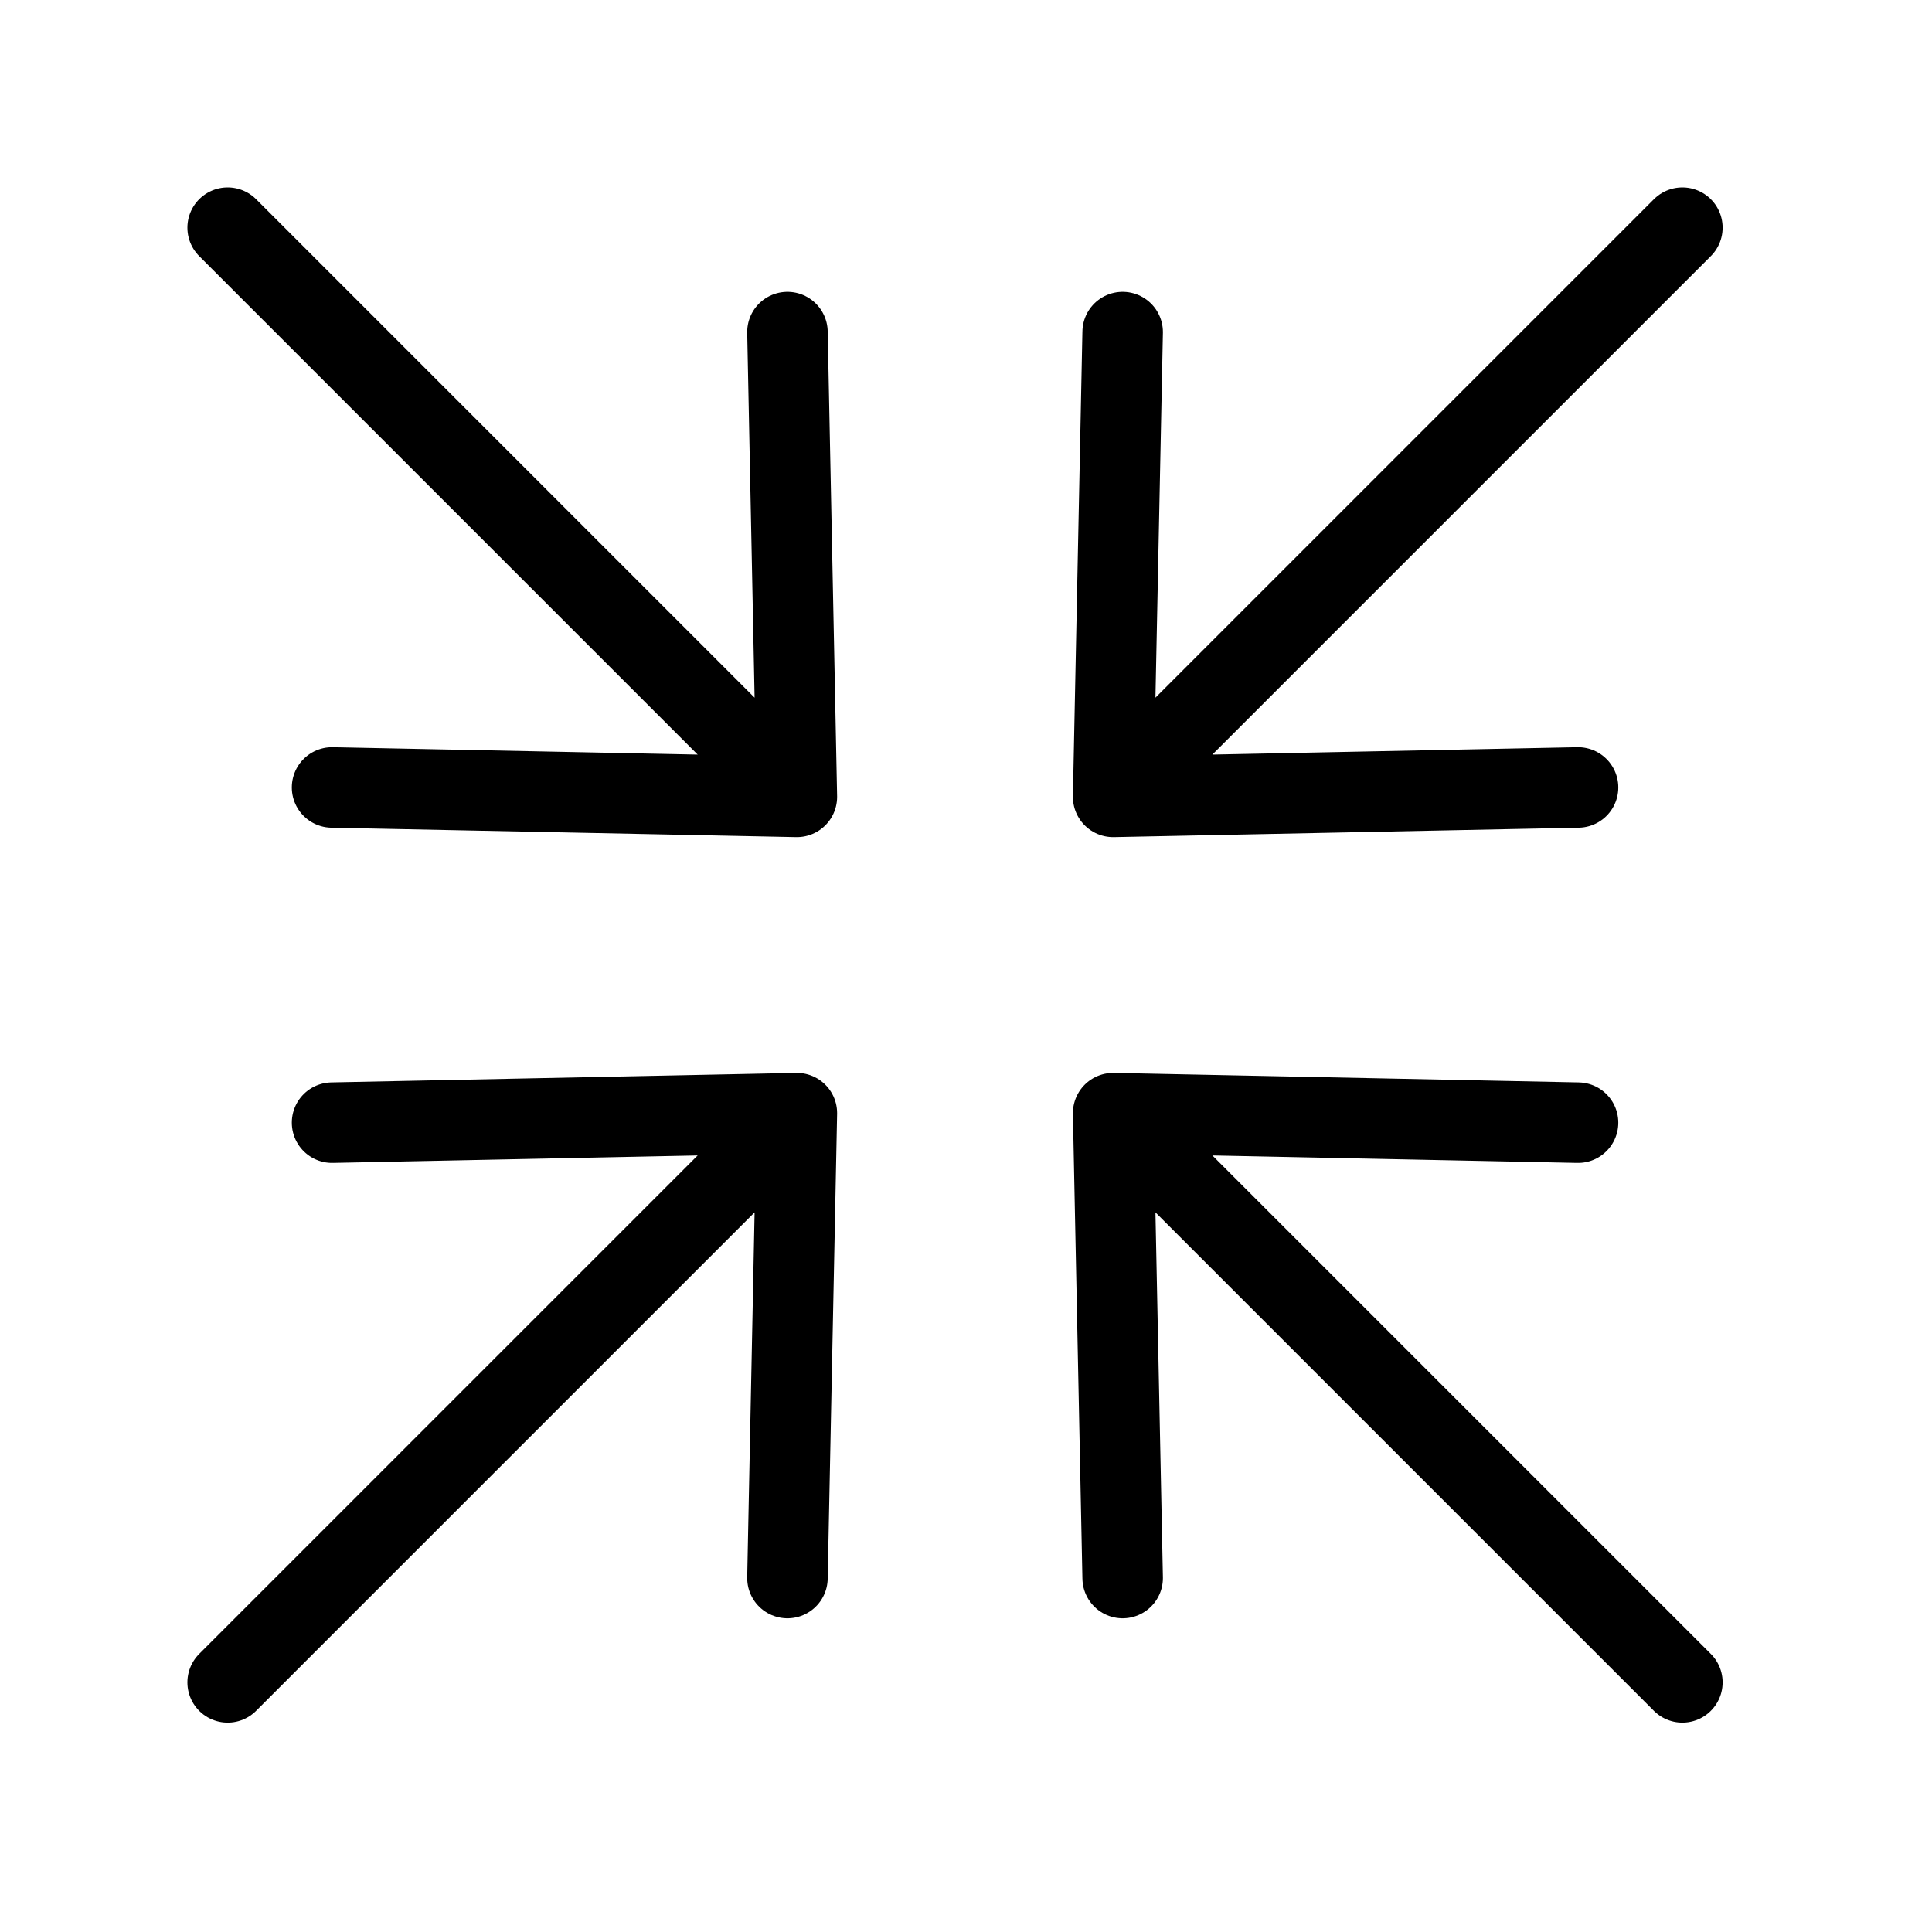
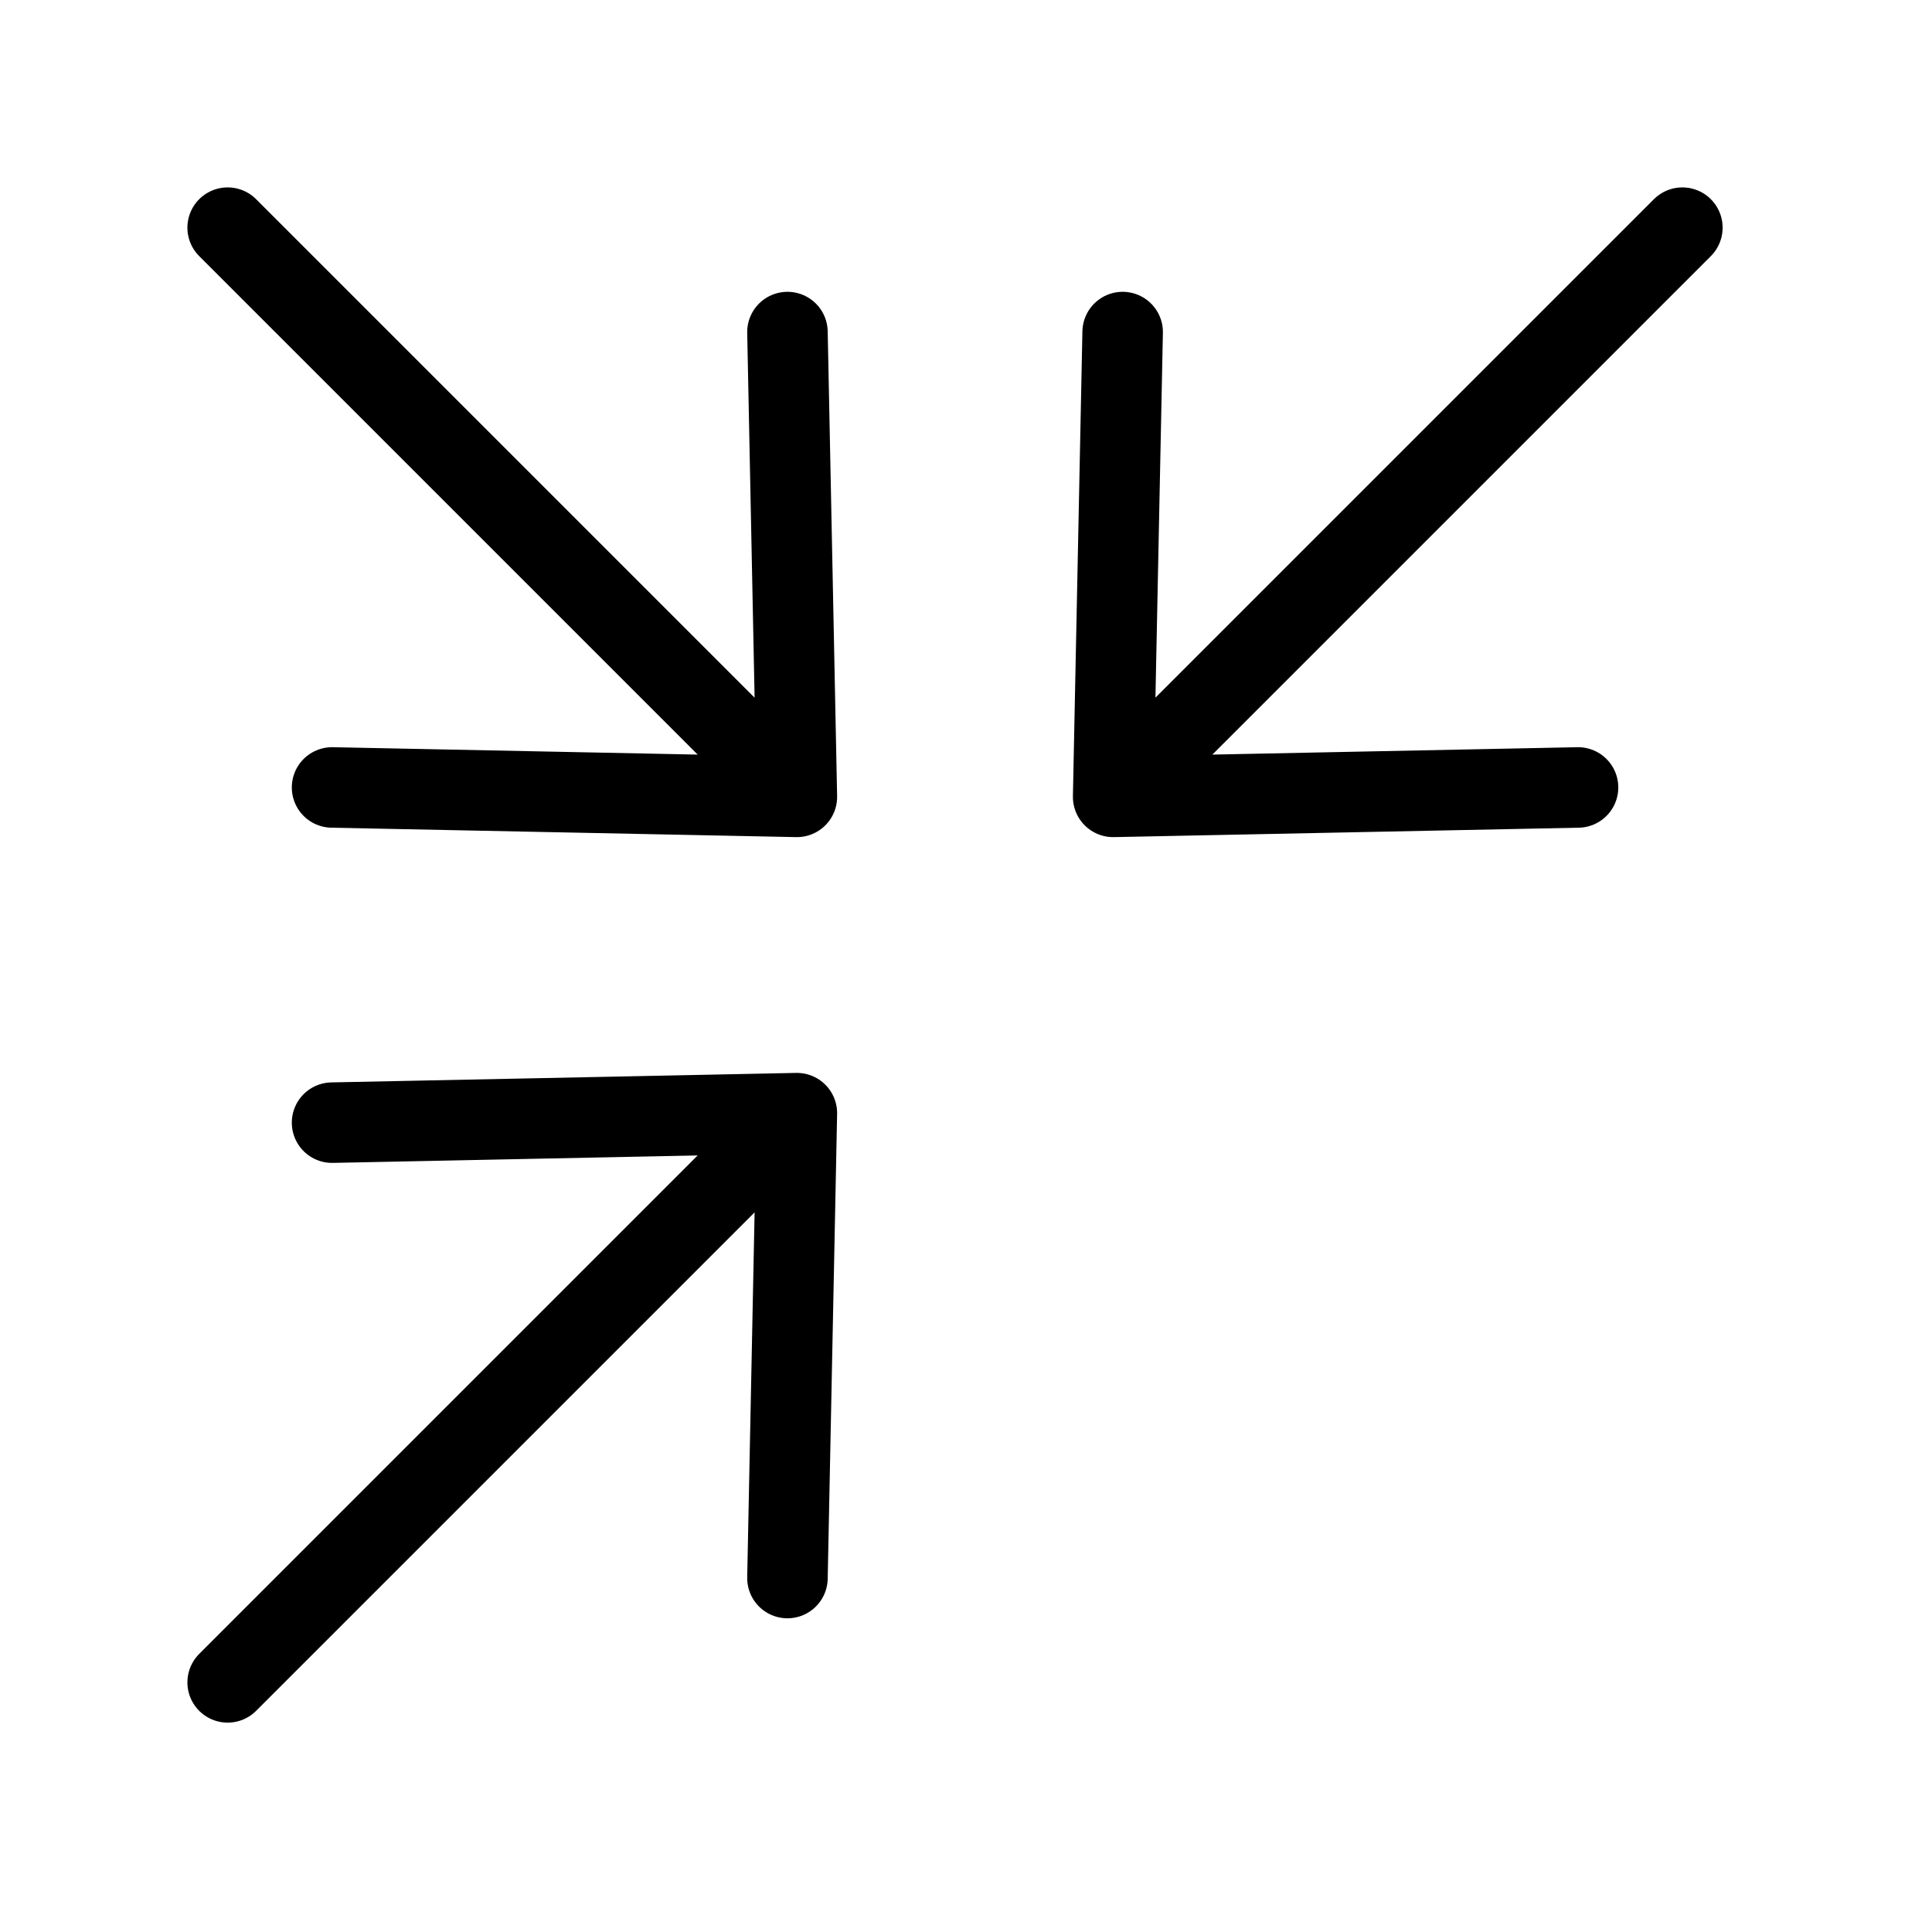
<svg xmlns="http://www.w3.org/2000/svg" width="800px" height="800px" viewBox="0 0 24 24" fill="none">
  <rect x="0" y="0" width="24" height="24" fill="#808080" stroke="none" />
  <g clip-path="url(#clip0_15_775)">
    <rect width="24" height="24" fill="white" />
-     <path d="M20.899 20.899L13.828 13.828M13.828 13.828L13.946 19.603M13.828 13.828L19.603 13.946" stroke="#000000" stroke-linecap="round" stroke-linejoin="round" />
    <path d="M2.828 20.899L9.899 13.828M9.899 13.828L4.125 13.946M9.899 13.828L9.782 19.603" stroke="#000000" stroke-linecap="round" stroke-linejoin="round" />
    <path d="M20.899 2.828L13.828 9.899M13.828 9.899L19.603 9.782M13.828 9.899L13.946 4.125" stroke="#000000" stroke-linecap="round" stroke-linejoin="round" />
    <path d="M2.828 2.828L9.899 9.899M9.899 9.899L9.782 4.125M9.899 9.899L4.125 9.782" stroke="#000000" stroke-linecap="round" stroke-linejoin="round" />
  </g>
  <defs>
    <clipPath id="clip0_15_775">
      <rect width="24" height="24" fill="white" />
    </clipPath>
  </defs>
</svg>